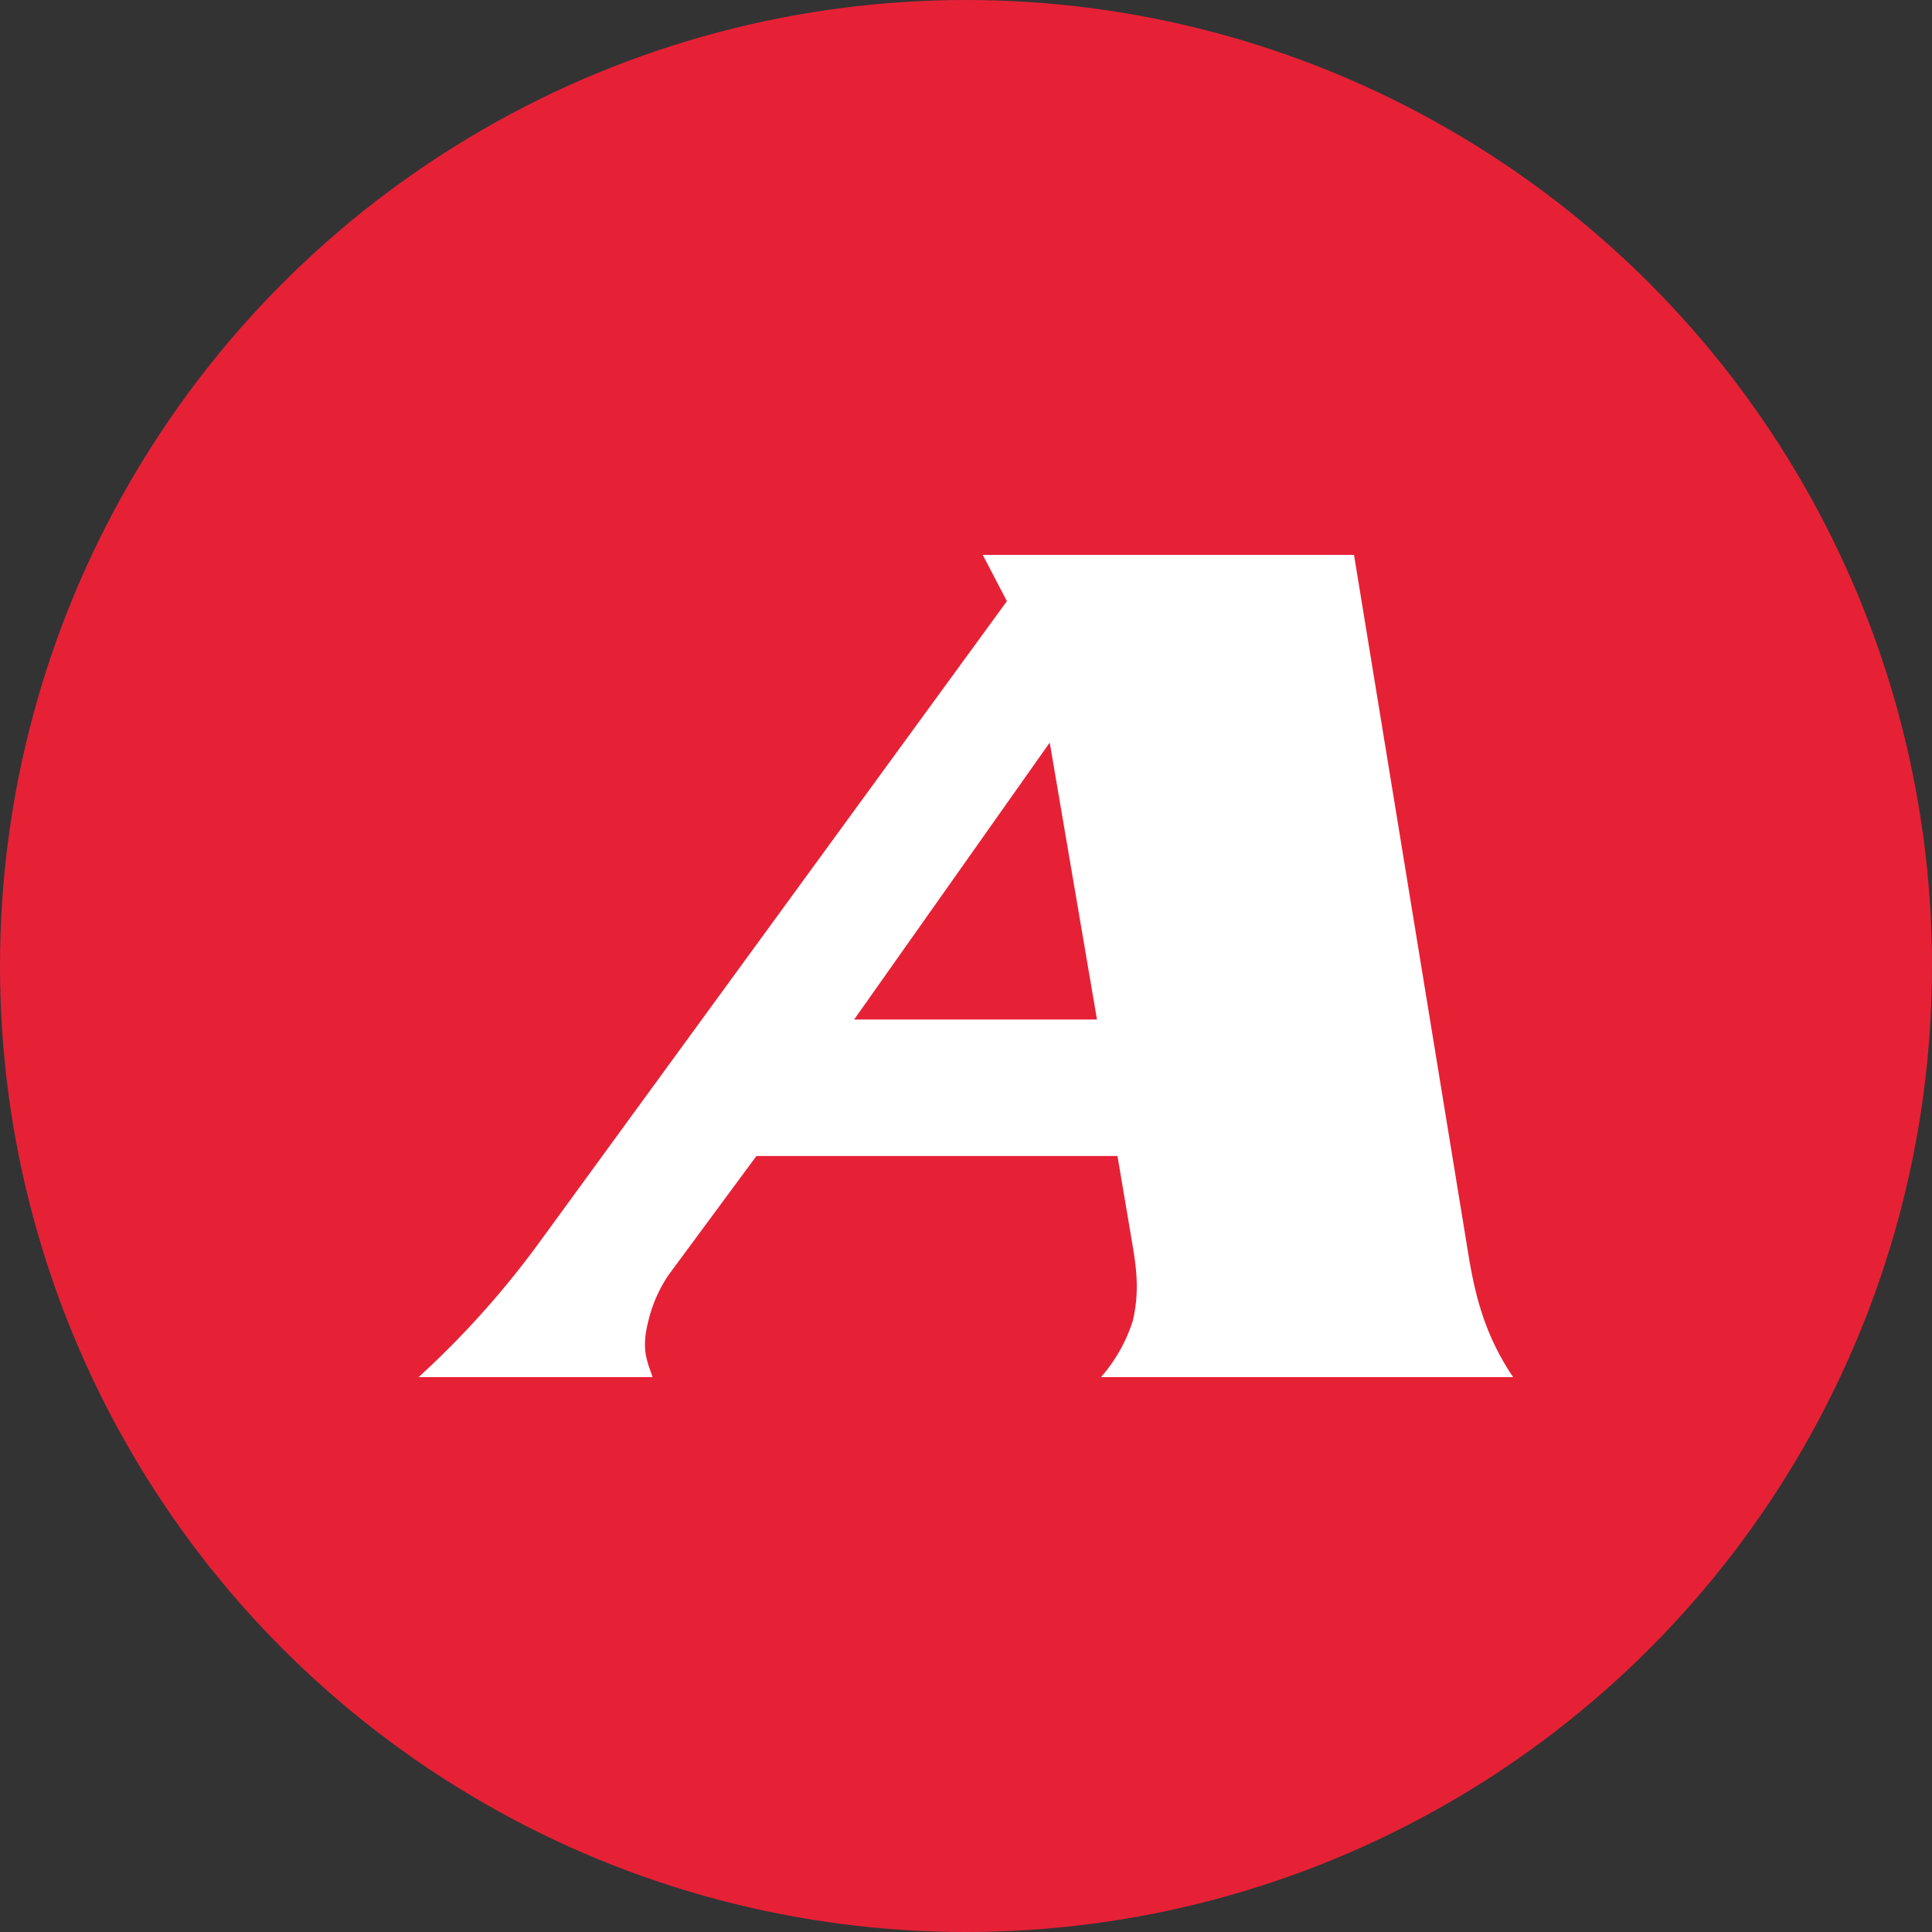
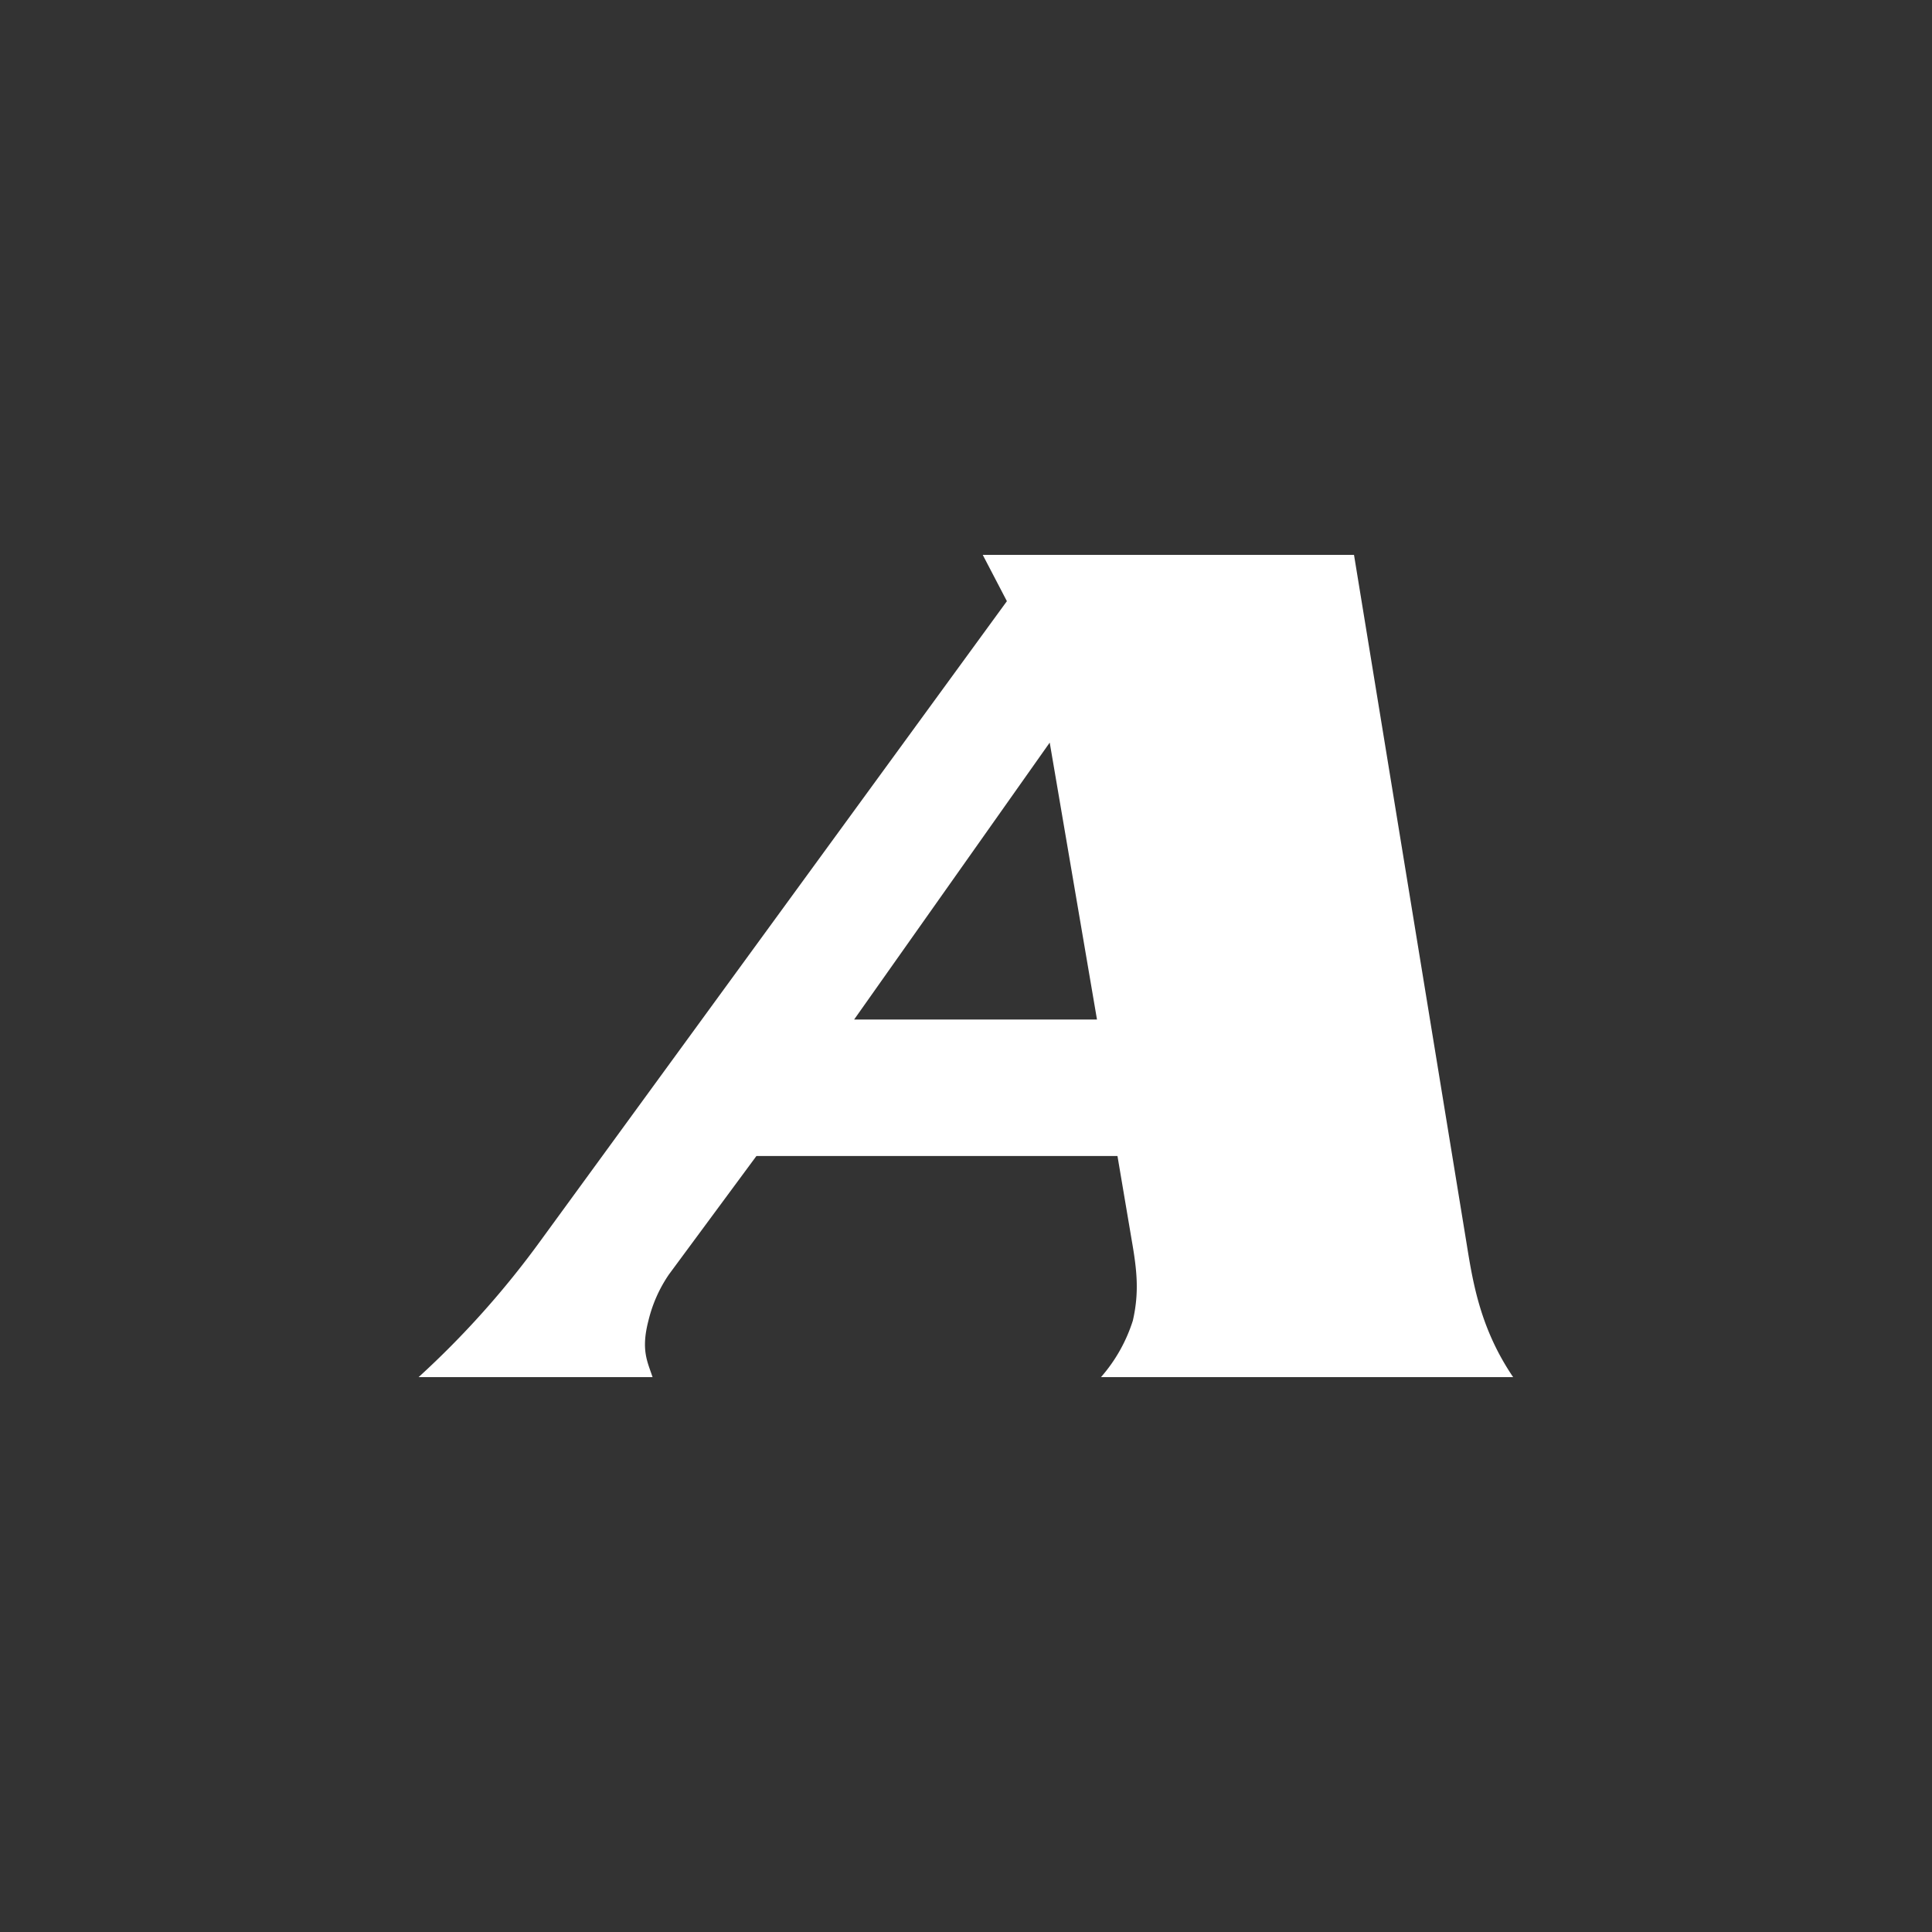
<svg xmlns="http://www.w3.org/2000/svg" id="Layer_1" data-name="Layer 1" viewBox="0 0 300 300" width="300" height="300">
  <rect x="0" y="0" width="300" height="300" fill="#333333" stroke="none" />
  <defs>
    <clipPath id="bz_circular_clip">
      <circle cx="150.0" cy="150.0" r="150.0" />
    </clipPath>
  </defs>
  <g clip-path="url(#bz_circular_clip)">
-     <rect x="-1.5" y="-1.5" width="303" height="303" fill="#e62136" />
    <path id="path3320" d="M152.6,86.16l3.75,7.19L83.92,192.68A139.78,139.78,0,0,1,65,213.84h36.33c-.79-2.4-1.83-4.19-.64-8.78a21.62,21.62,0,0,1,3.2-7.19l13.57-18.37h56.06l2.23,13.18c.8,4.59,1.16,8,.16,12.38a24.56,24.56,0,0,1-4.95,8.78h64c-5-7.39-6.2-14.34-7.19-20.52L210.25,86.16ZM163,115.31l7.34,43H132.63Z" fill="#fff" />
  </g>
</svg>